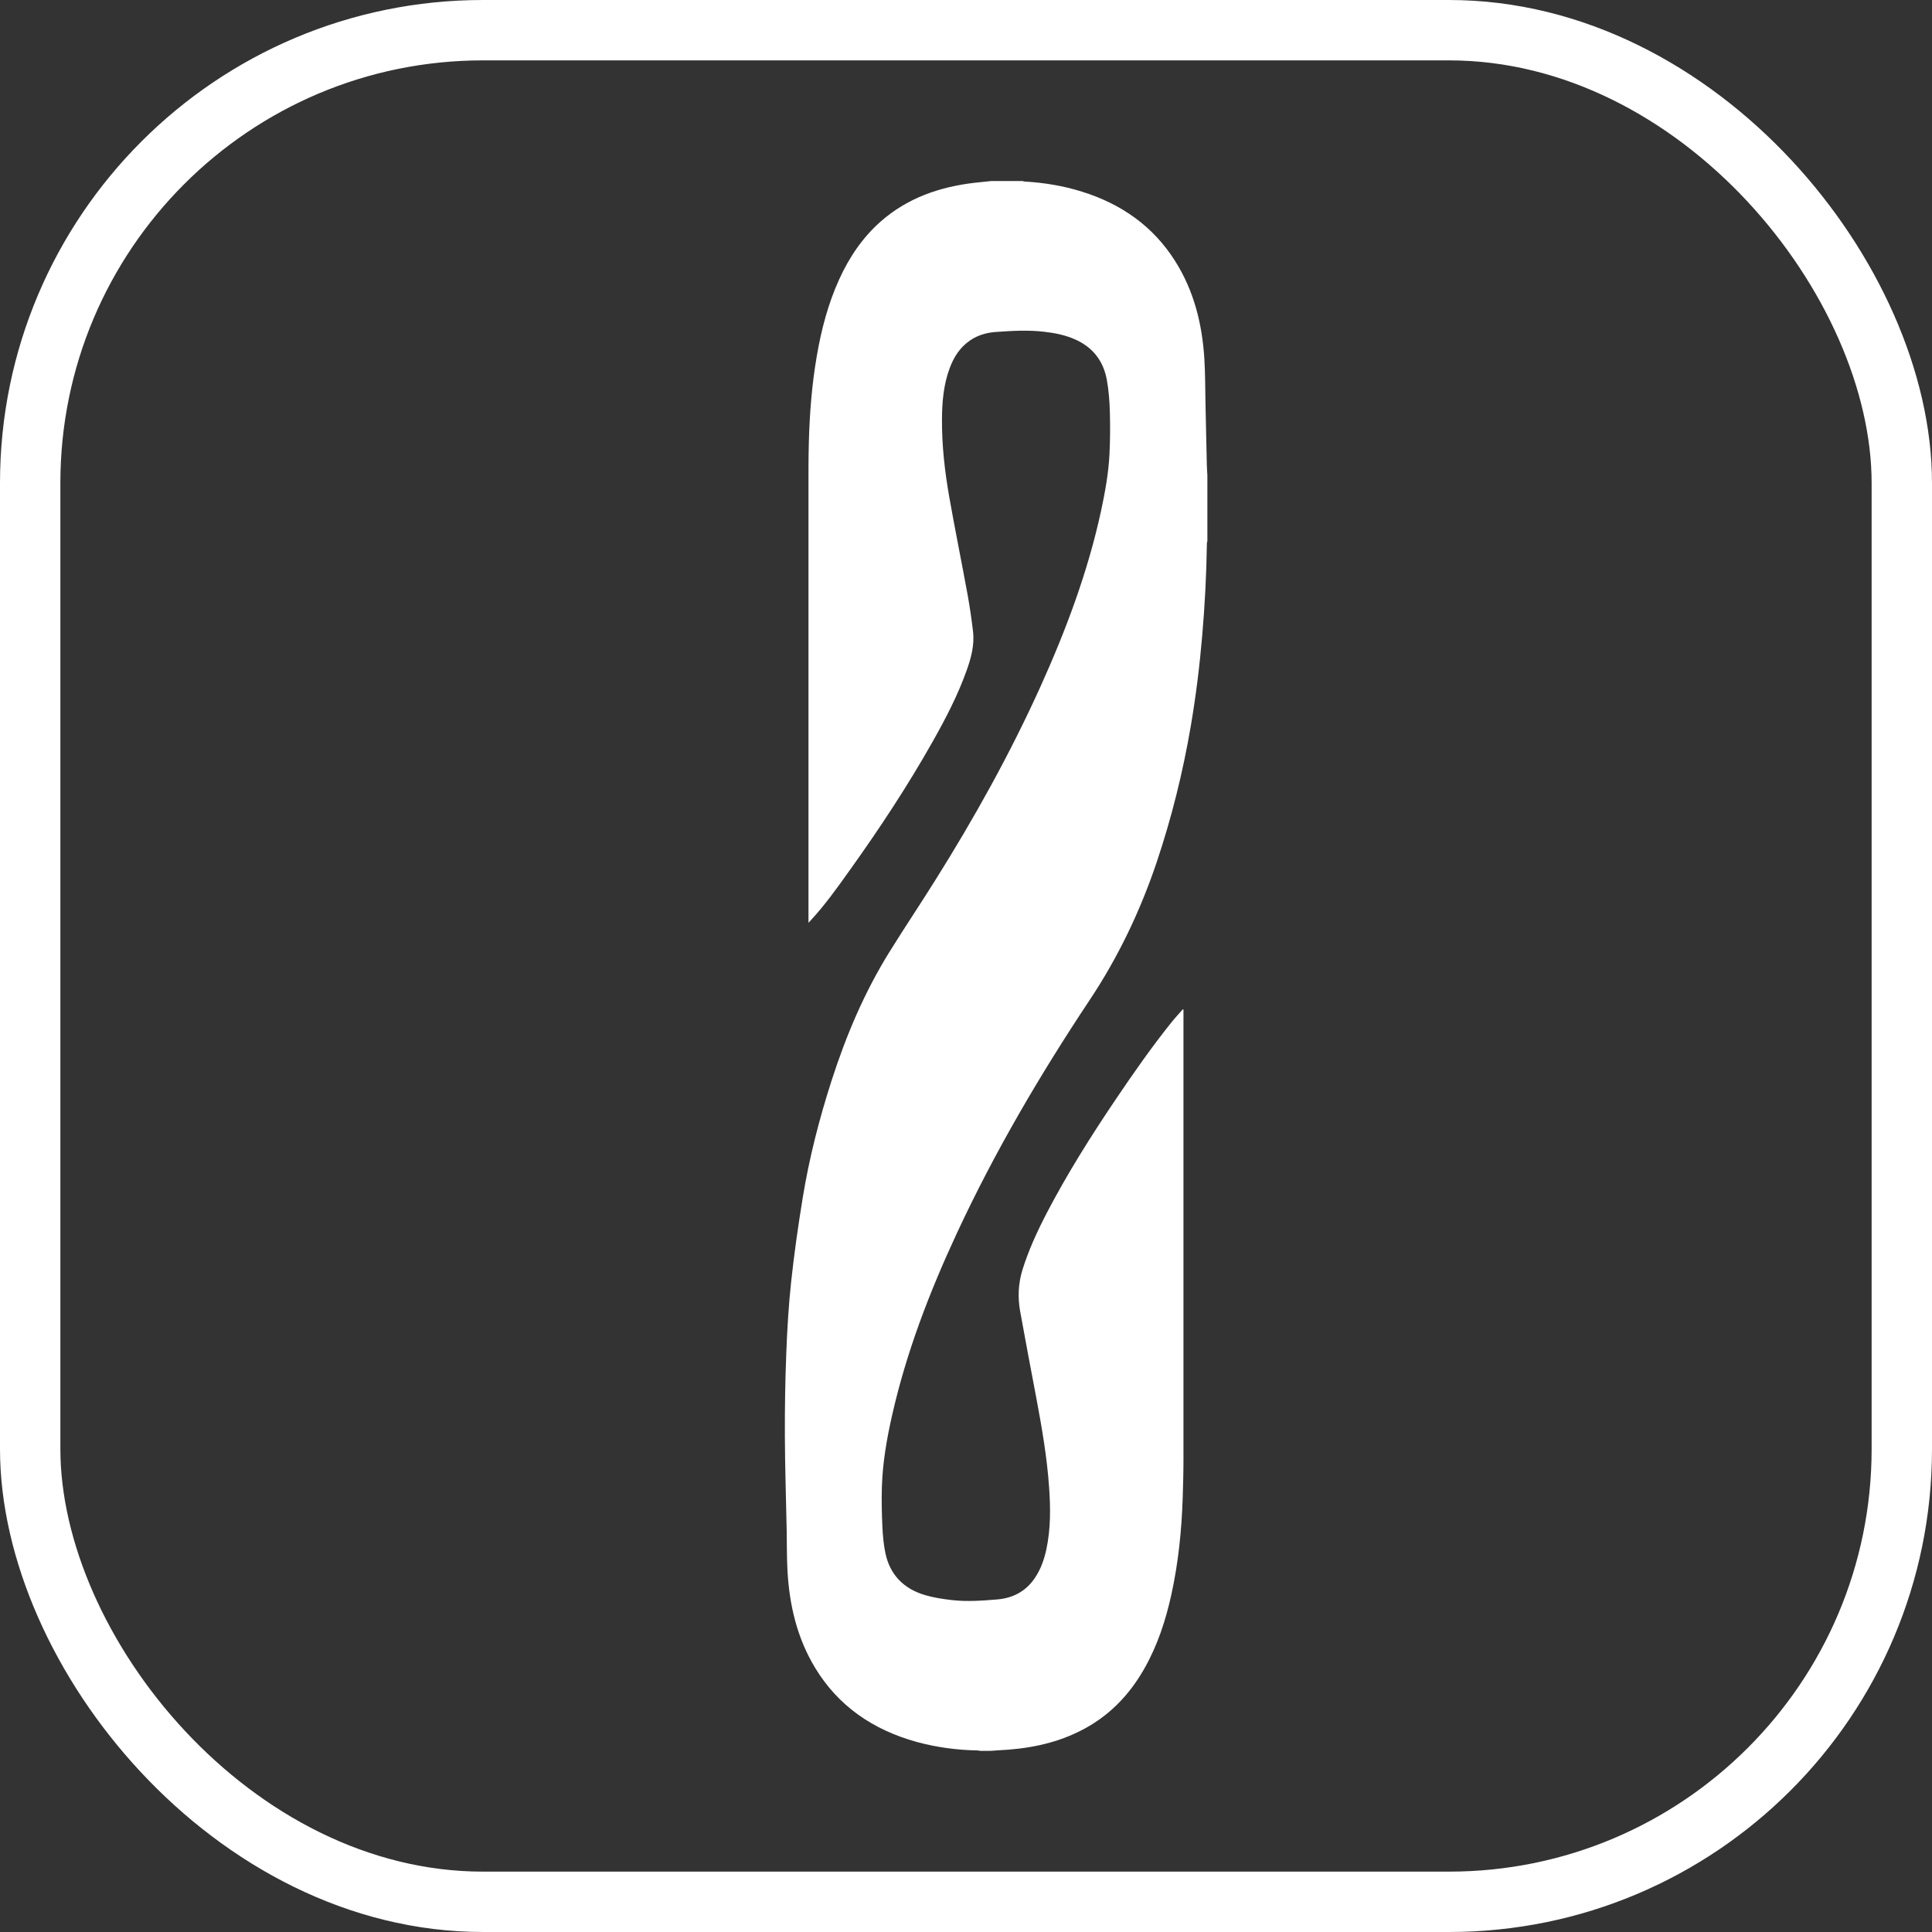
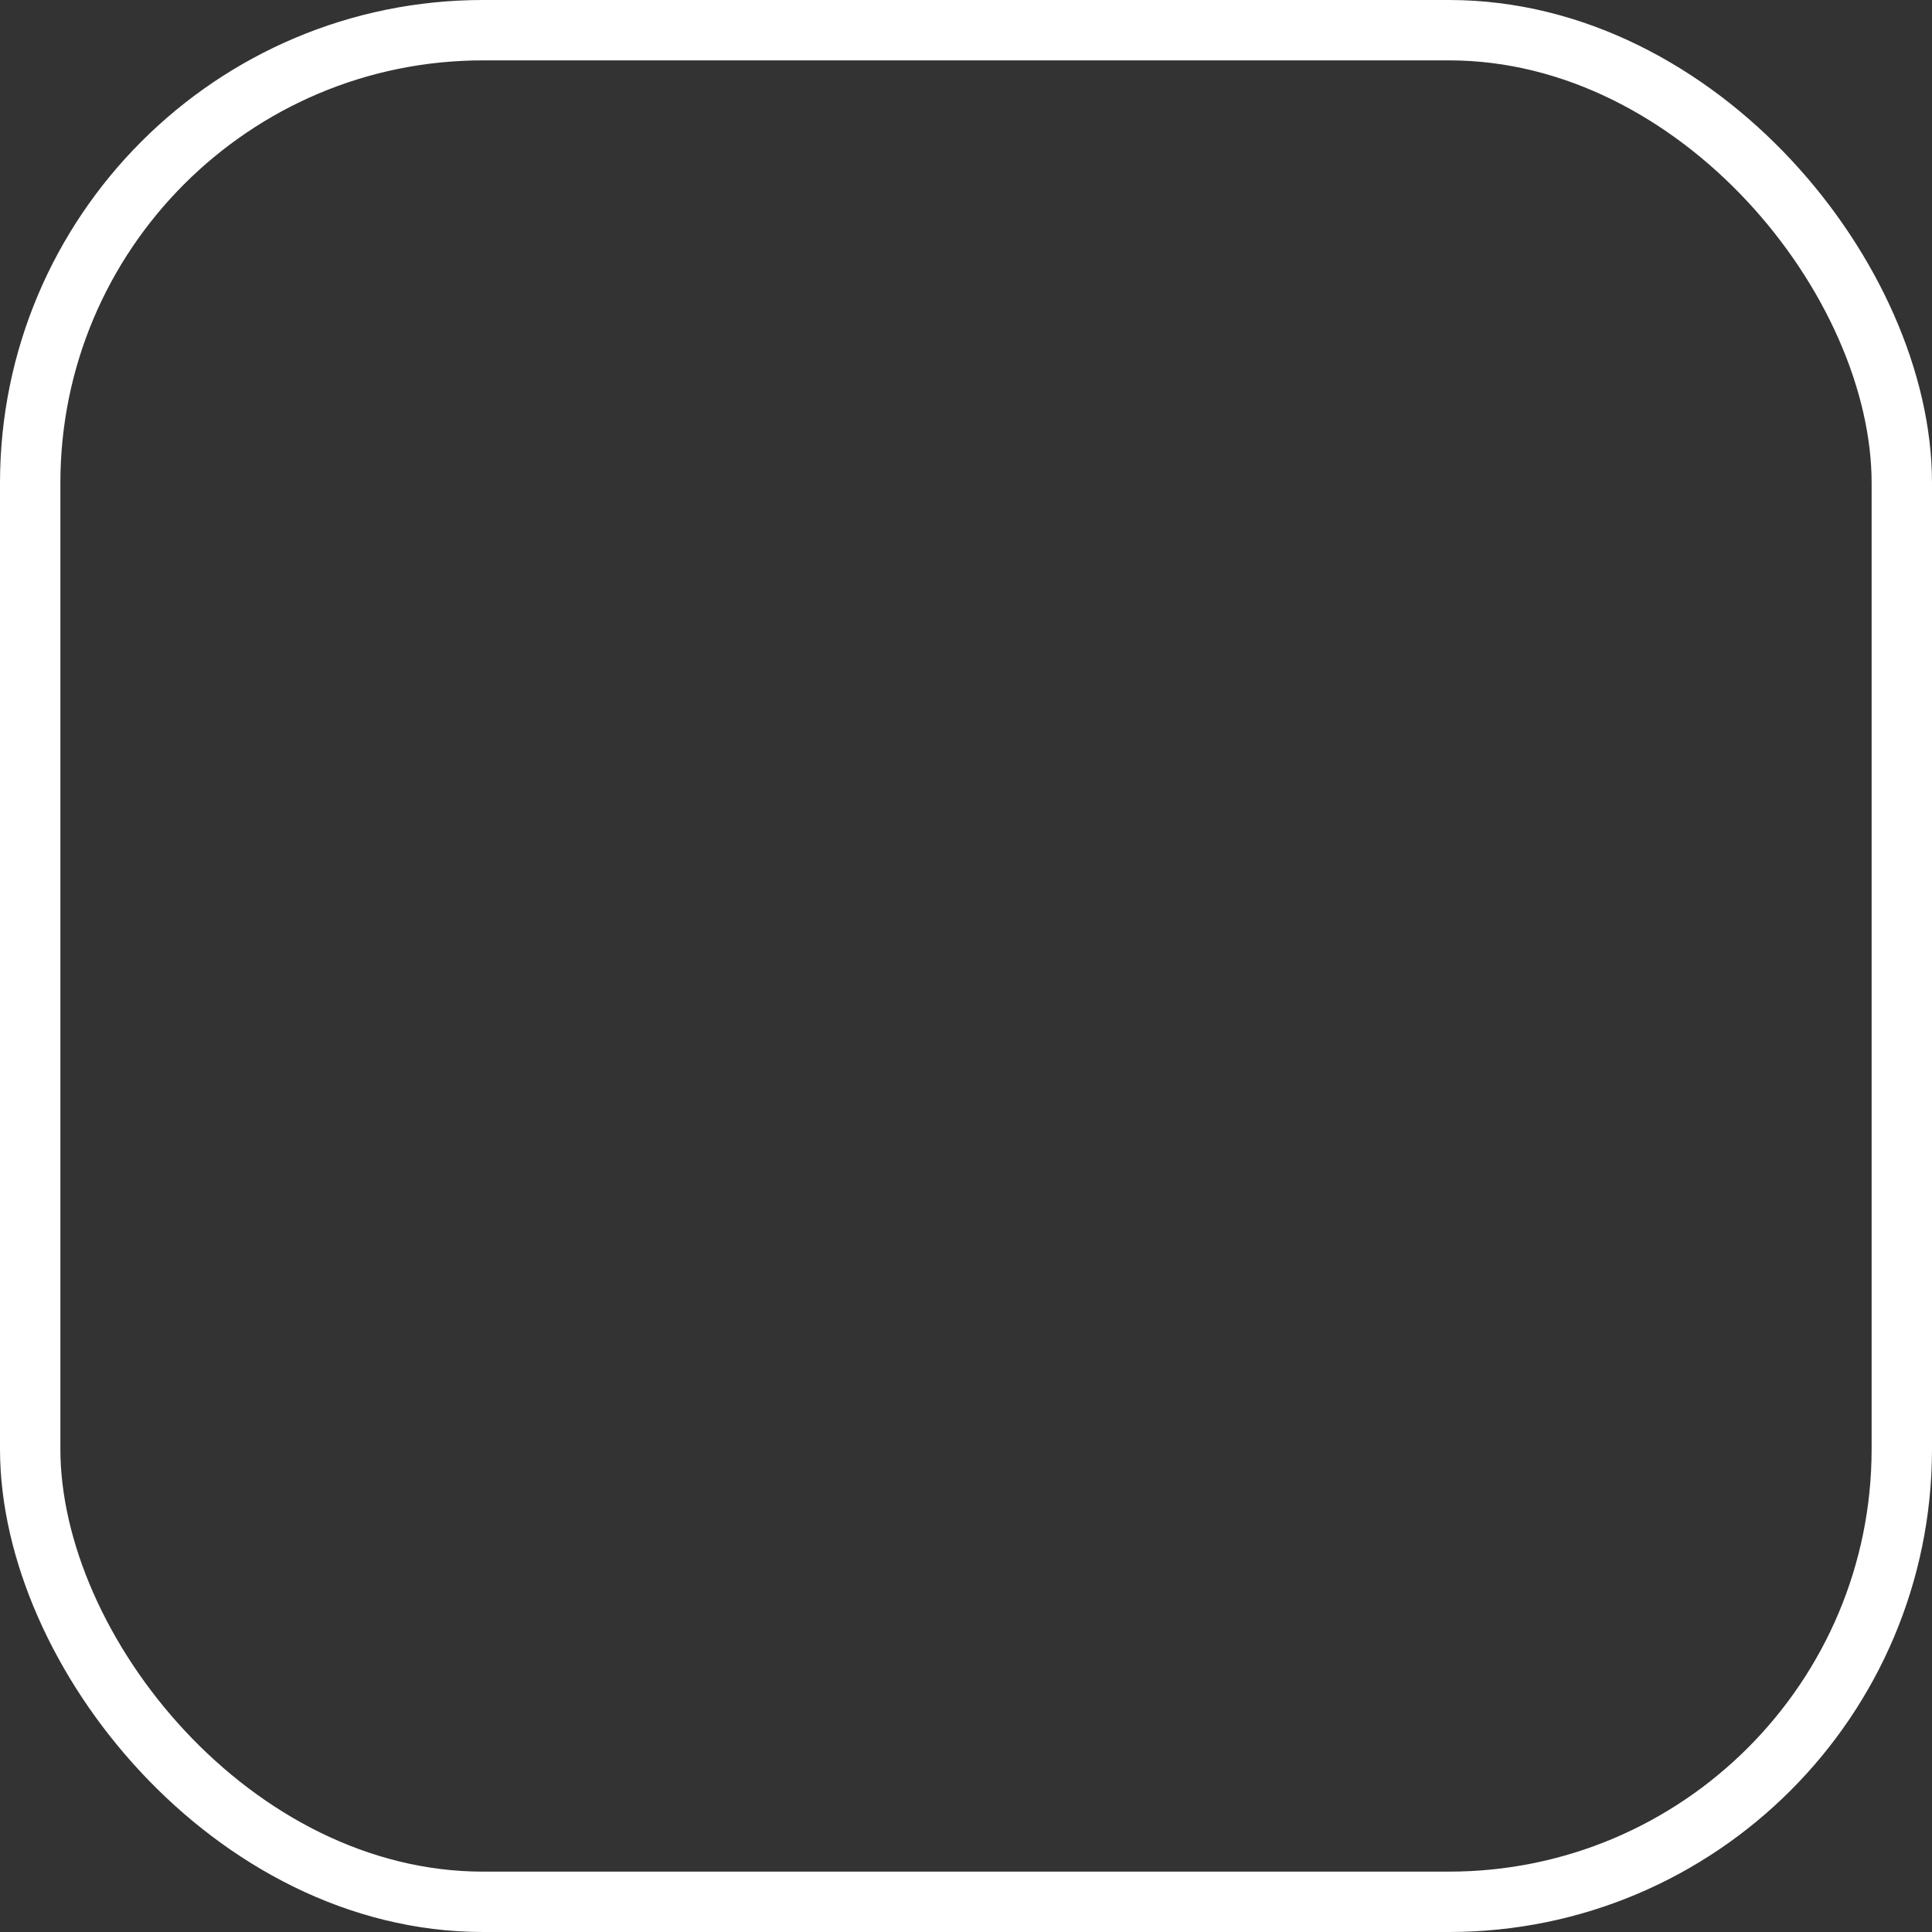
<svg xmlns="http://www.w3.org/2000/svg" width="32" height="32" viewBox="0 0 32 32" fill="none">
  <rect x="0" y="0" width="32" height="32" fill="#333333" stroke="none" />
-   <path d="M16.403 29C16.348 29 16.292 29 16.237 29C16.221 28.997 16.206 28.993 16.19 28.993C15.849 28.986 15.513 28.942 15.184 28.852C14.456 28.651 13.884 28.255 13.503 27.628C13.2 27.128 13.074 26.581 13.043 26.012C13.031 25.791 13.034 25.568 13.03 25.346C13.02 24.829 13.002 24.312 13 23.794C12.998 23.337 13.005 22.88 13.023 22.422C13.038 22.021 13.062 21.619 13.105 21.22C13.155 20.757 13.221 20.297 13.296 19.837C13.403 19.18 13.569 18.534 13.774 17.897C14.013 17.154 14.316 16.437 14.732 15.767C14.979 15.369 15.241 14.979 15.49 14.581C16.139 13.547 16.73 12.484 17.231 11.378C17.657 10.435 18.018 9.472 18.236 8.466C18.304 8.15 18.362 7.833 18.377 7.511C18.388 7.283 18.389 7.055 18.383 6.828C18.378 6.651 18.365 6.473 18.334 6.299C18.28 5.991 18.111 5.755 17.803 5.62C17.642 5.549 17.471 5.515 17.295 5.495C17.03 5.464 16.765 5.479 16.501 5.498C16.344 5.508 16.197 5.55 16.068 5.638C15.898 5.754 15.798 5.915 15.73 6.097C15.627 6.374 15.603 6.662 15.602 6.953C15.6 7.385 15.649 7.814 15.724 8.239C15.819 8.776 15.928 9.311 16.026 9.848C16.063 10.05 16.092 10.253 16.116 10.456C16.143 10.685 16.084 10.902 16.006 11.117C15.863 11.517 15.666 11.895 15.457 12.267C15.035 13.017 14.56 13.736 14.057 14.438C13.86 14.714 13.663 14.99 13.431 15.241C13.421 15.253 13.409 15.264 13.391 15.284V15.211C13.391 12.721 13.391 10.23 13.391 7.74C13.391 7.602 13.394 7.463 13.397 7.325C13.41 6.845 13.447 6.368 13.529 5.895C13.604 5.459 13.715 5.033 13.9 4.626C14.065 4.264 14.283 3.937 14.589 3.667C15.029 3.281 15.561 3.094 16.147 3.027C16.235 3.017 16.323 3.009 16.412 2.999H16.939C16.951 3.002 16.963 3.007 16.975 3.007C17.298 3.026 17.614 3.078 17.922 3.175C18.58 3.38 19.101 3.752 19.46 4.318C19.778 4.818 19.912 5.369 19.948 5.944C19.963 6.196 19.962 6.449 19.967 6.701C19.975 7.037 19.981 7.372 19.989 7.708C19.99 7.762 19.995 7.817 19.998 7.872C19.998 8.236 19.998 8.599 19.998 8.963C19.995 8.975 19.99 8.986 19.99 8.998C19.983 9.511 19.956 10.023 19.912 10.534C19.869 11.036 19.807 11.536 19.722 12.033C19.591 12.797 19.405 13.548 19.157 14.285C18.886 15.088 18.523 15.85 18.048 16.564C17.224 17.804 16.473 19.082 15.849 20.425C15.395 21.401 15.011 22.4 14.775 23.446C14.687 23.835 14.619 24.227 14.607 24.625C14.6 24.845 14.605 25.066 14.615 25.286C14.622 25.433 14.635 25.581 14.665 25.725C14.74 26.081 14.966 26.318 15.332 26.423C15.471 26.463 15.617 26.485 15.762 26.502C16.012 26.531 16.263 26.513 16.513 26.492C16.778 26.471 16.989 26.357 17.136 26.143C17.237 25.996 17.294 25.833 17.331 25.663C17.404 25.32 17.401 24.974 17.376 24.628C17.342 24.141 17.259 23.659 17.169 23.178C17.077 22.691 16.984 22.203 16.896 21.715C16.855 21.484 16.866 21.256 16.936 21.029C17.037 20.706 17.178 20.399 17.334 20.098C17.676 19.441 18.072 18.813 18.488 18.197C18.779 17.766 19.077 17.34 19.404 16.932C19.463 16.858 19.529 16.789 19.591 16.717C19.595 16.719 19.598 16.72 19.602 16.722V16.78C19.602 19.239 19.602 21.698 19.602 24.158C19.602 24.378 19.596 24.599 19.589 24.819C19.571 25.353 19.517 25.884 19.402 26.409C19.308 26.836 19.174 27.249 18.955 27.635C18.702 28.082 18.355 28.442 17.875 28.678C17.453 28.887 16.999 28.97 16.527 28.991C16.486 28.993 16.444 28.997 16.403 29Z" fill="white" />
  <rect x="0.5" y="0.5" width="31" height="31" rx="7.5" stroke="white" />
</svg>